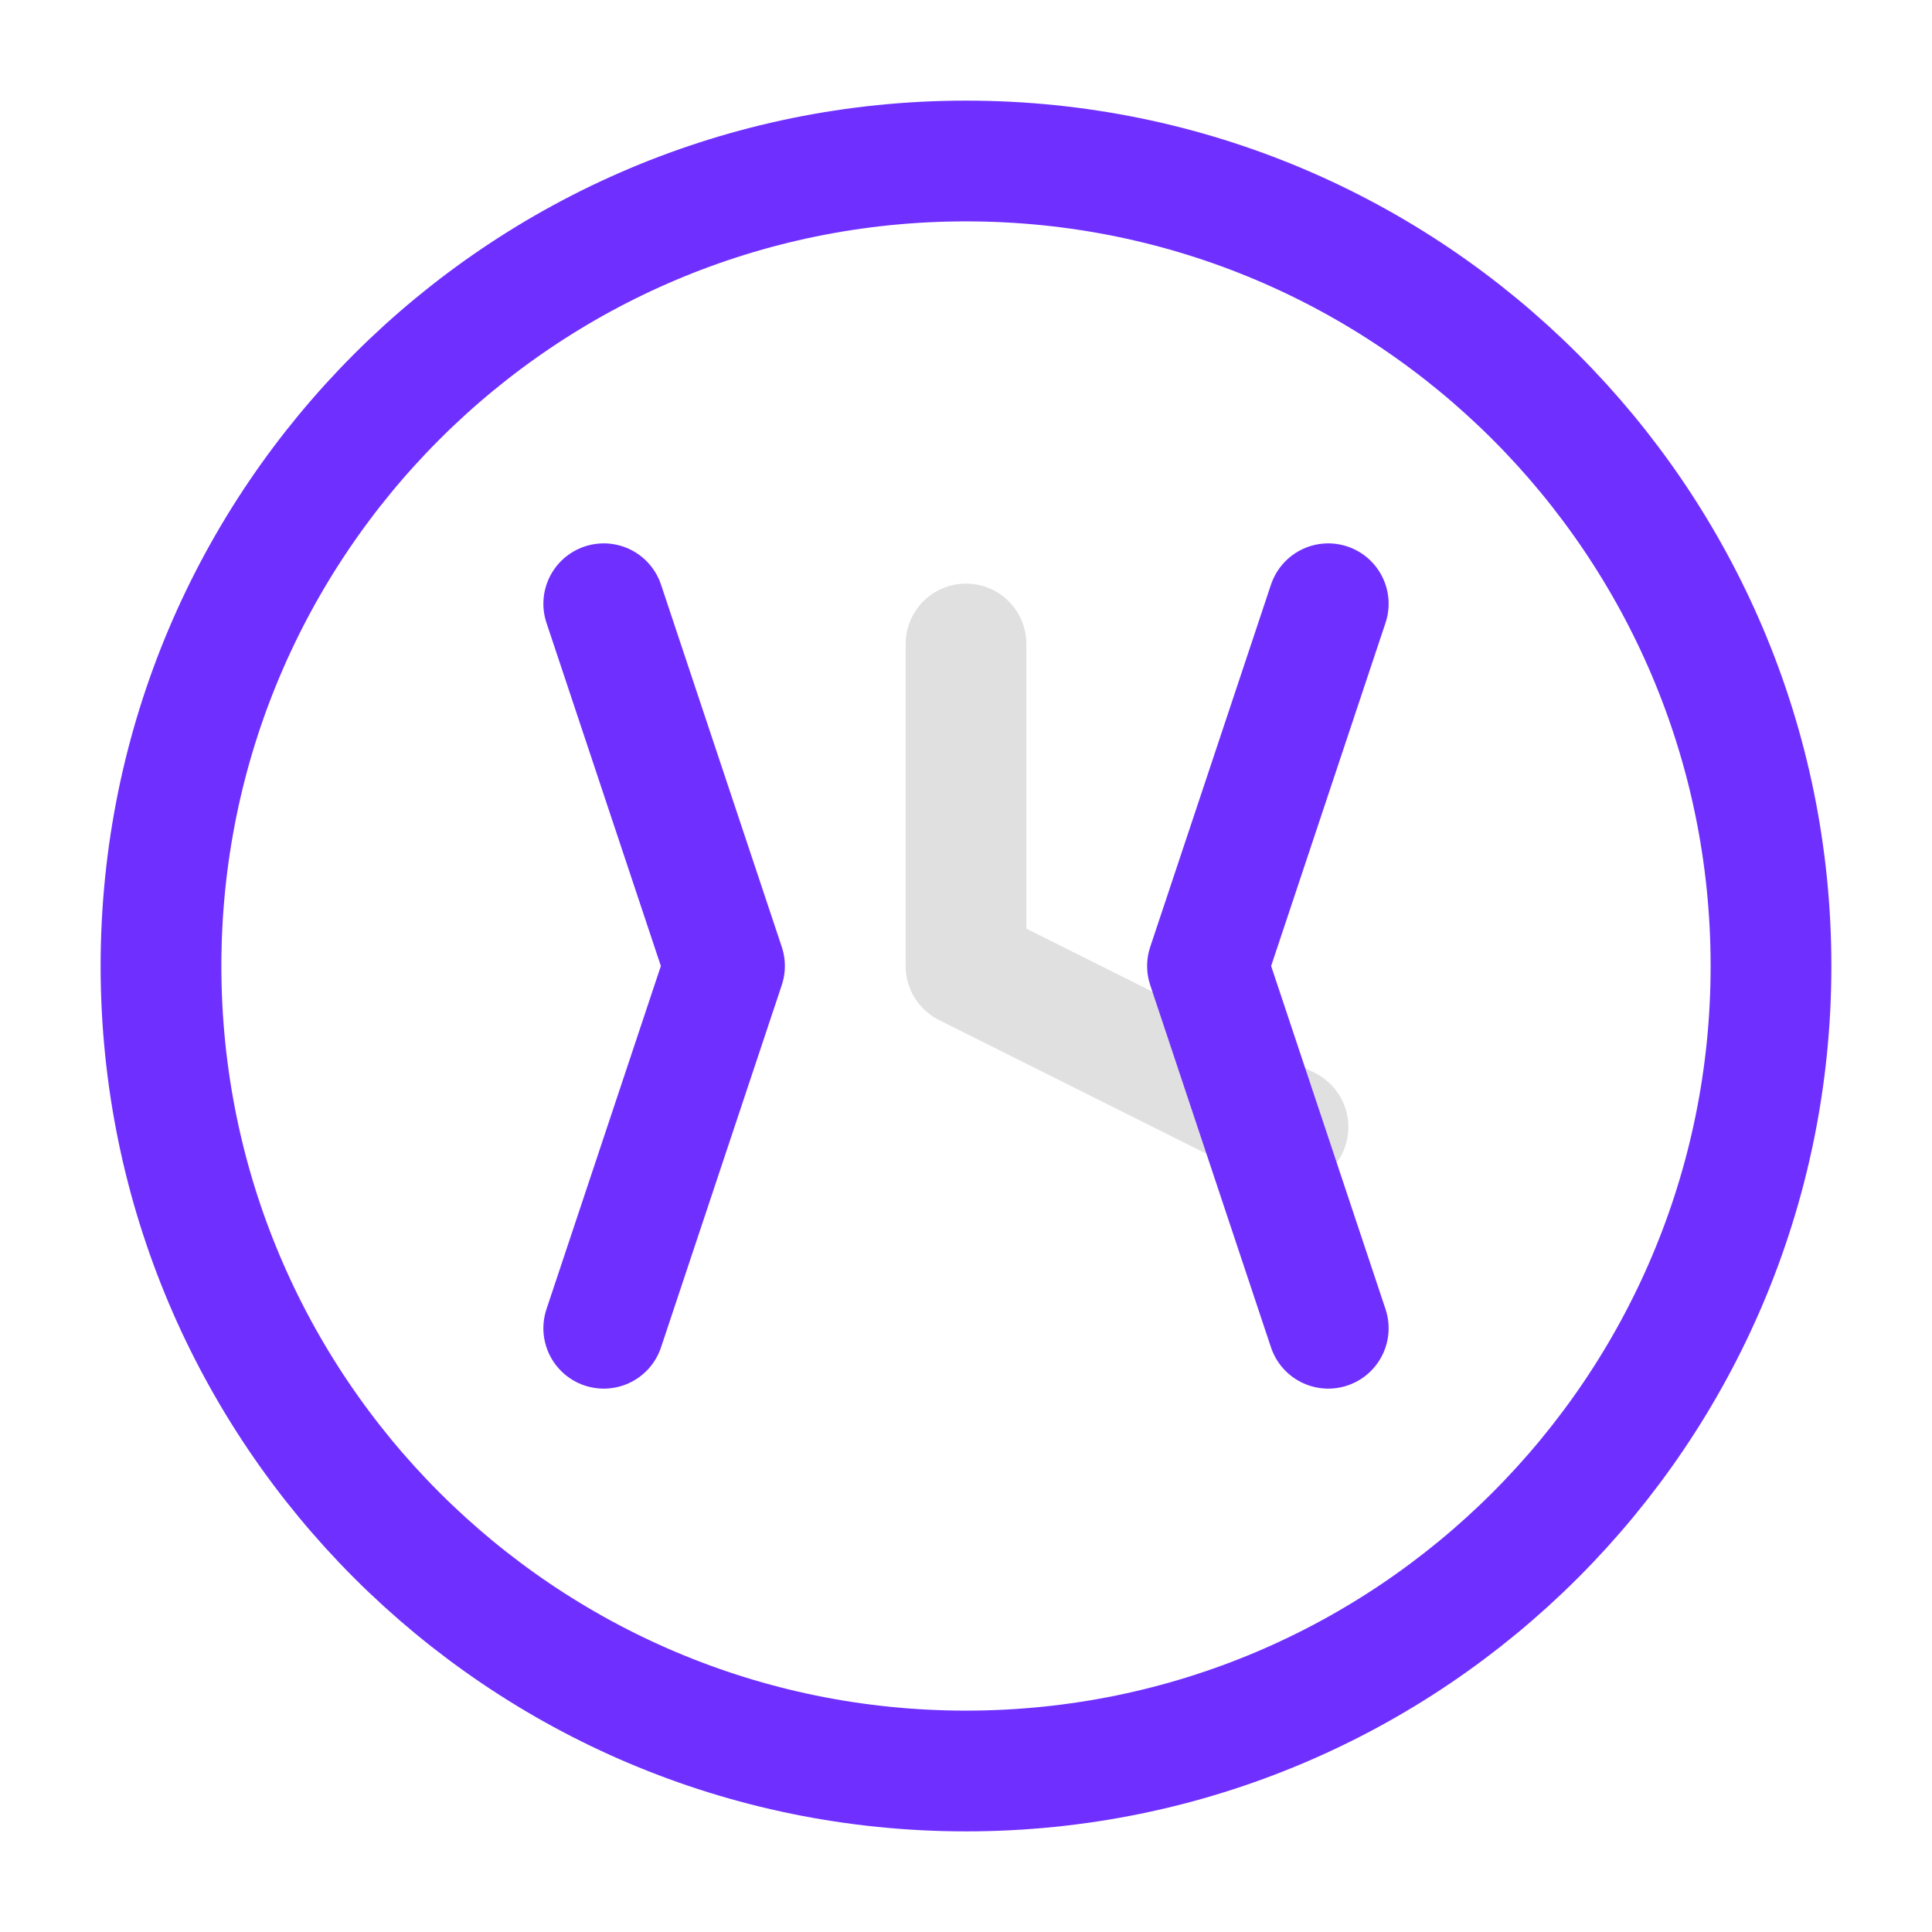
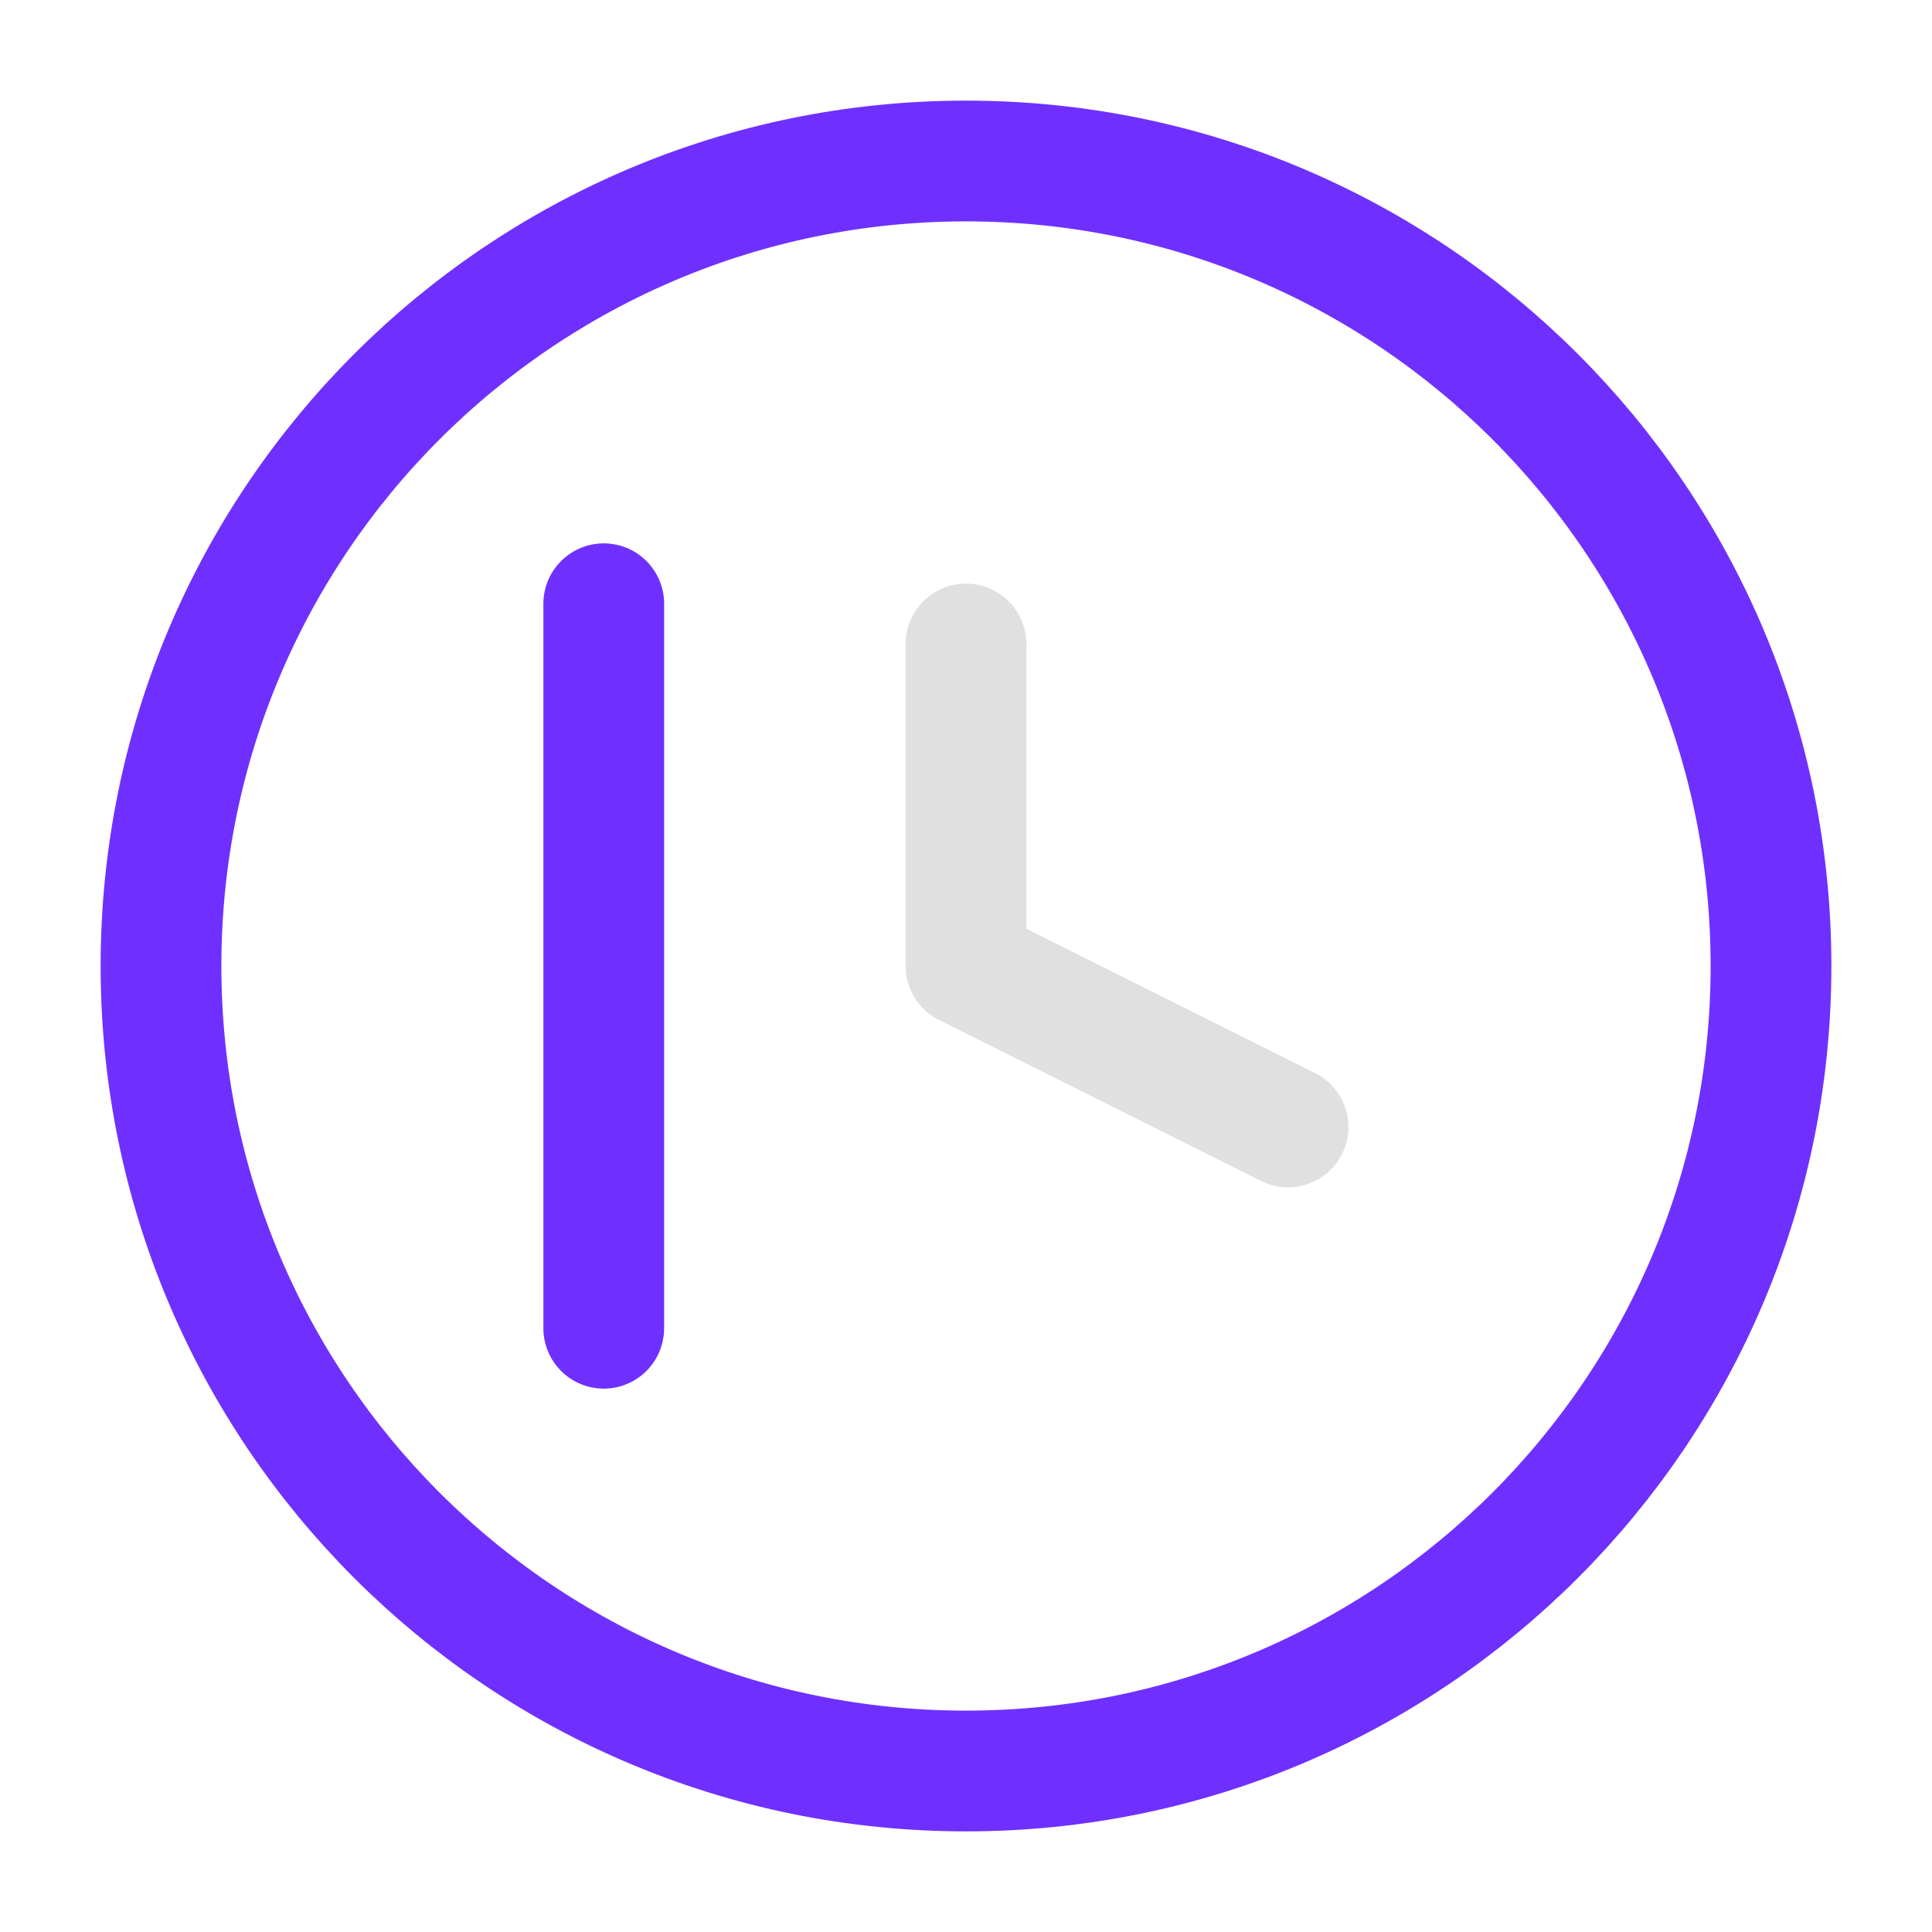
<svg xmlns="http://www.w3.org/2000/svg" width="36" height="36" viewBox="0 0 24 24" fill="none">
  <path d="M12 2C6.477 2 2 6.477 2 12C2 17.523 6.477 22 12 22C17.523 22 22 17.523 22 12C22 6.477 17.523 2 12 2Z" stroke="#6F30FF" stroke-width="1.5" />
  <path d="M12 8V12L16 14" stroke="#E0E0E0" stroke-width="1.5" stroke-linecap="round" stroke-linejoin="round" />
-   <path d="M7.5 16.5L9 12L7.5 7.5" stroke="#6F30FF" stroke-width="1.5" stroke-linecap="round" stroke-linejoin="round" />
-   <path d="M16.5 16.5L15 12L16.5 7.5" stroke="#6F30FF" stroke-width="1.5" stroke-linecap="round" stroke-linejoin="round" />
+   <path d="M7.5 16.5L7.5 7.5" stroke="#6F30FF" stroke-width="1.5" stroke-linecap="round" stroke-linejoin="round" />
</svg>